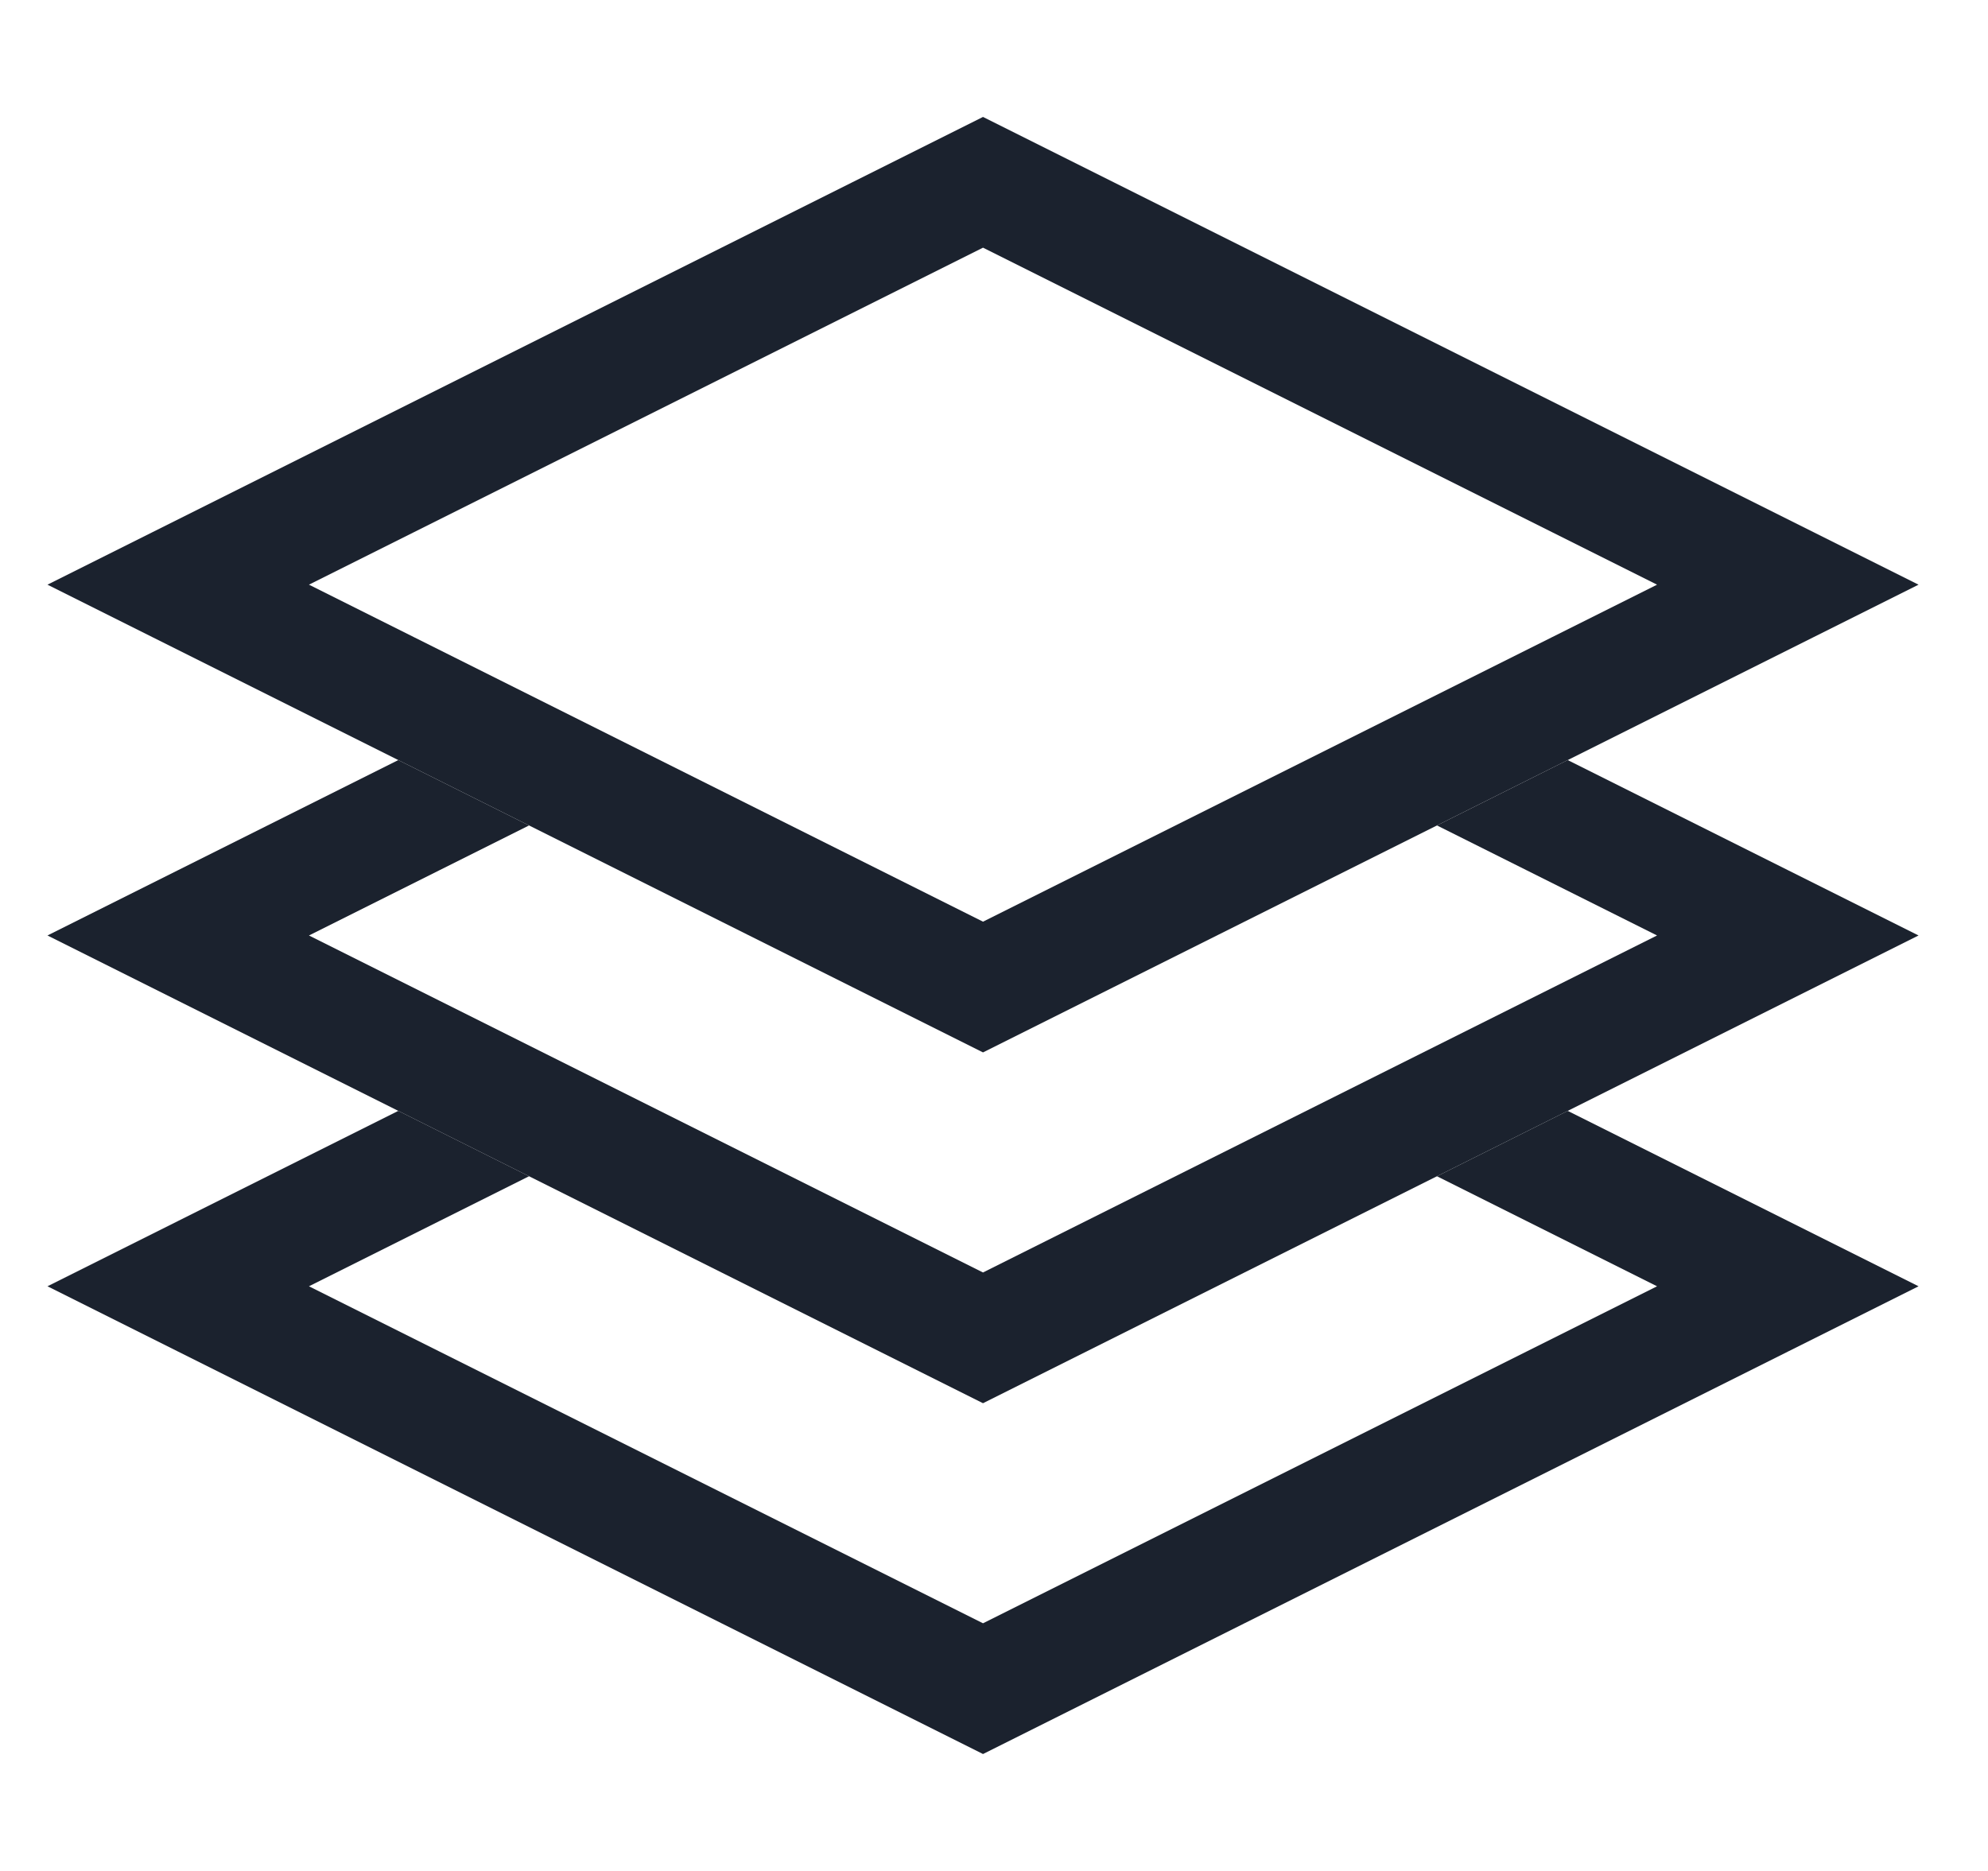
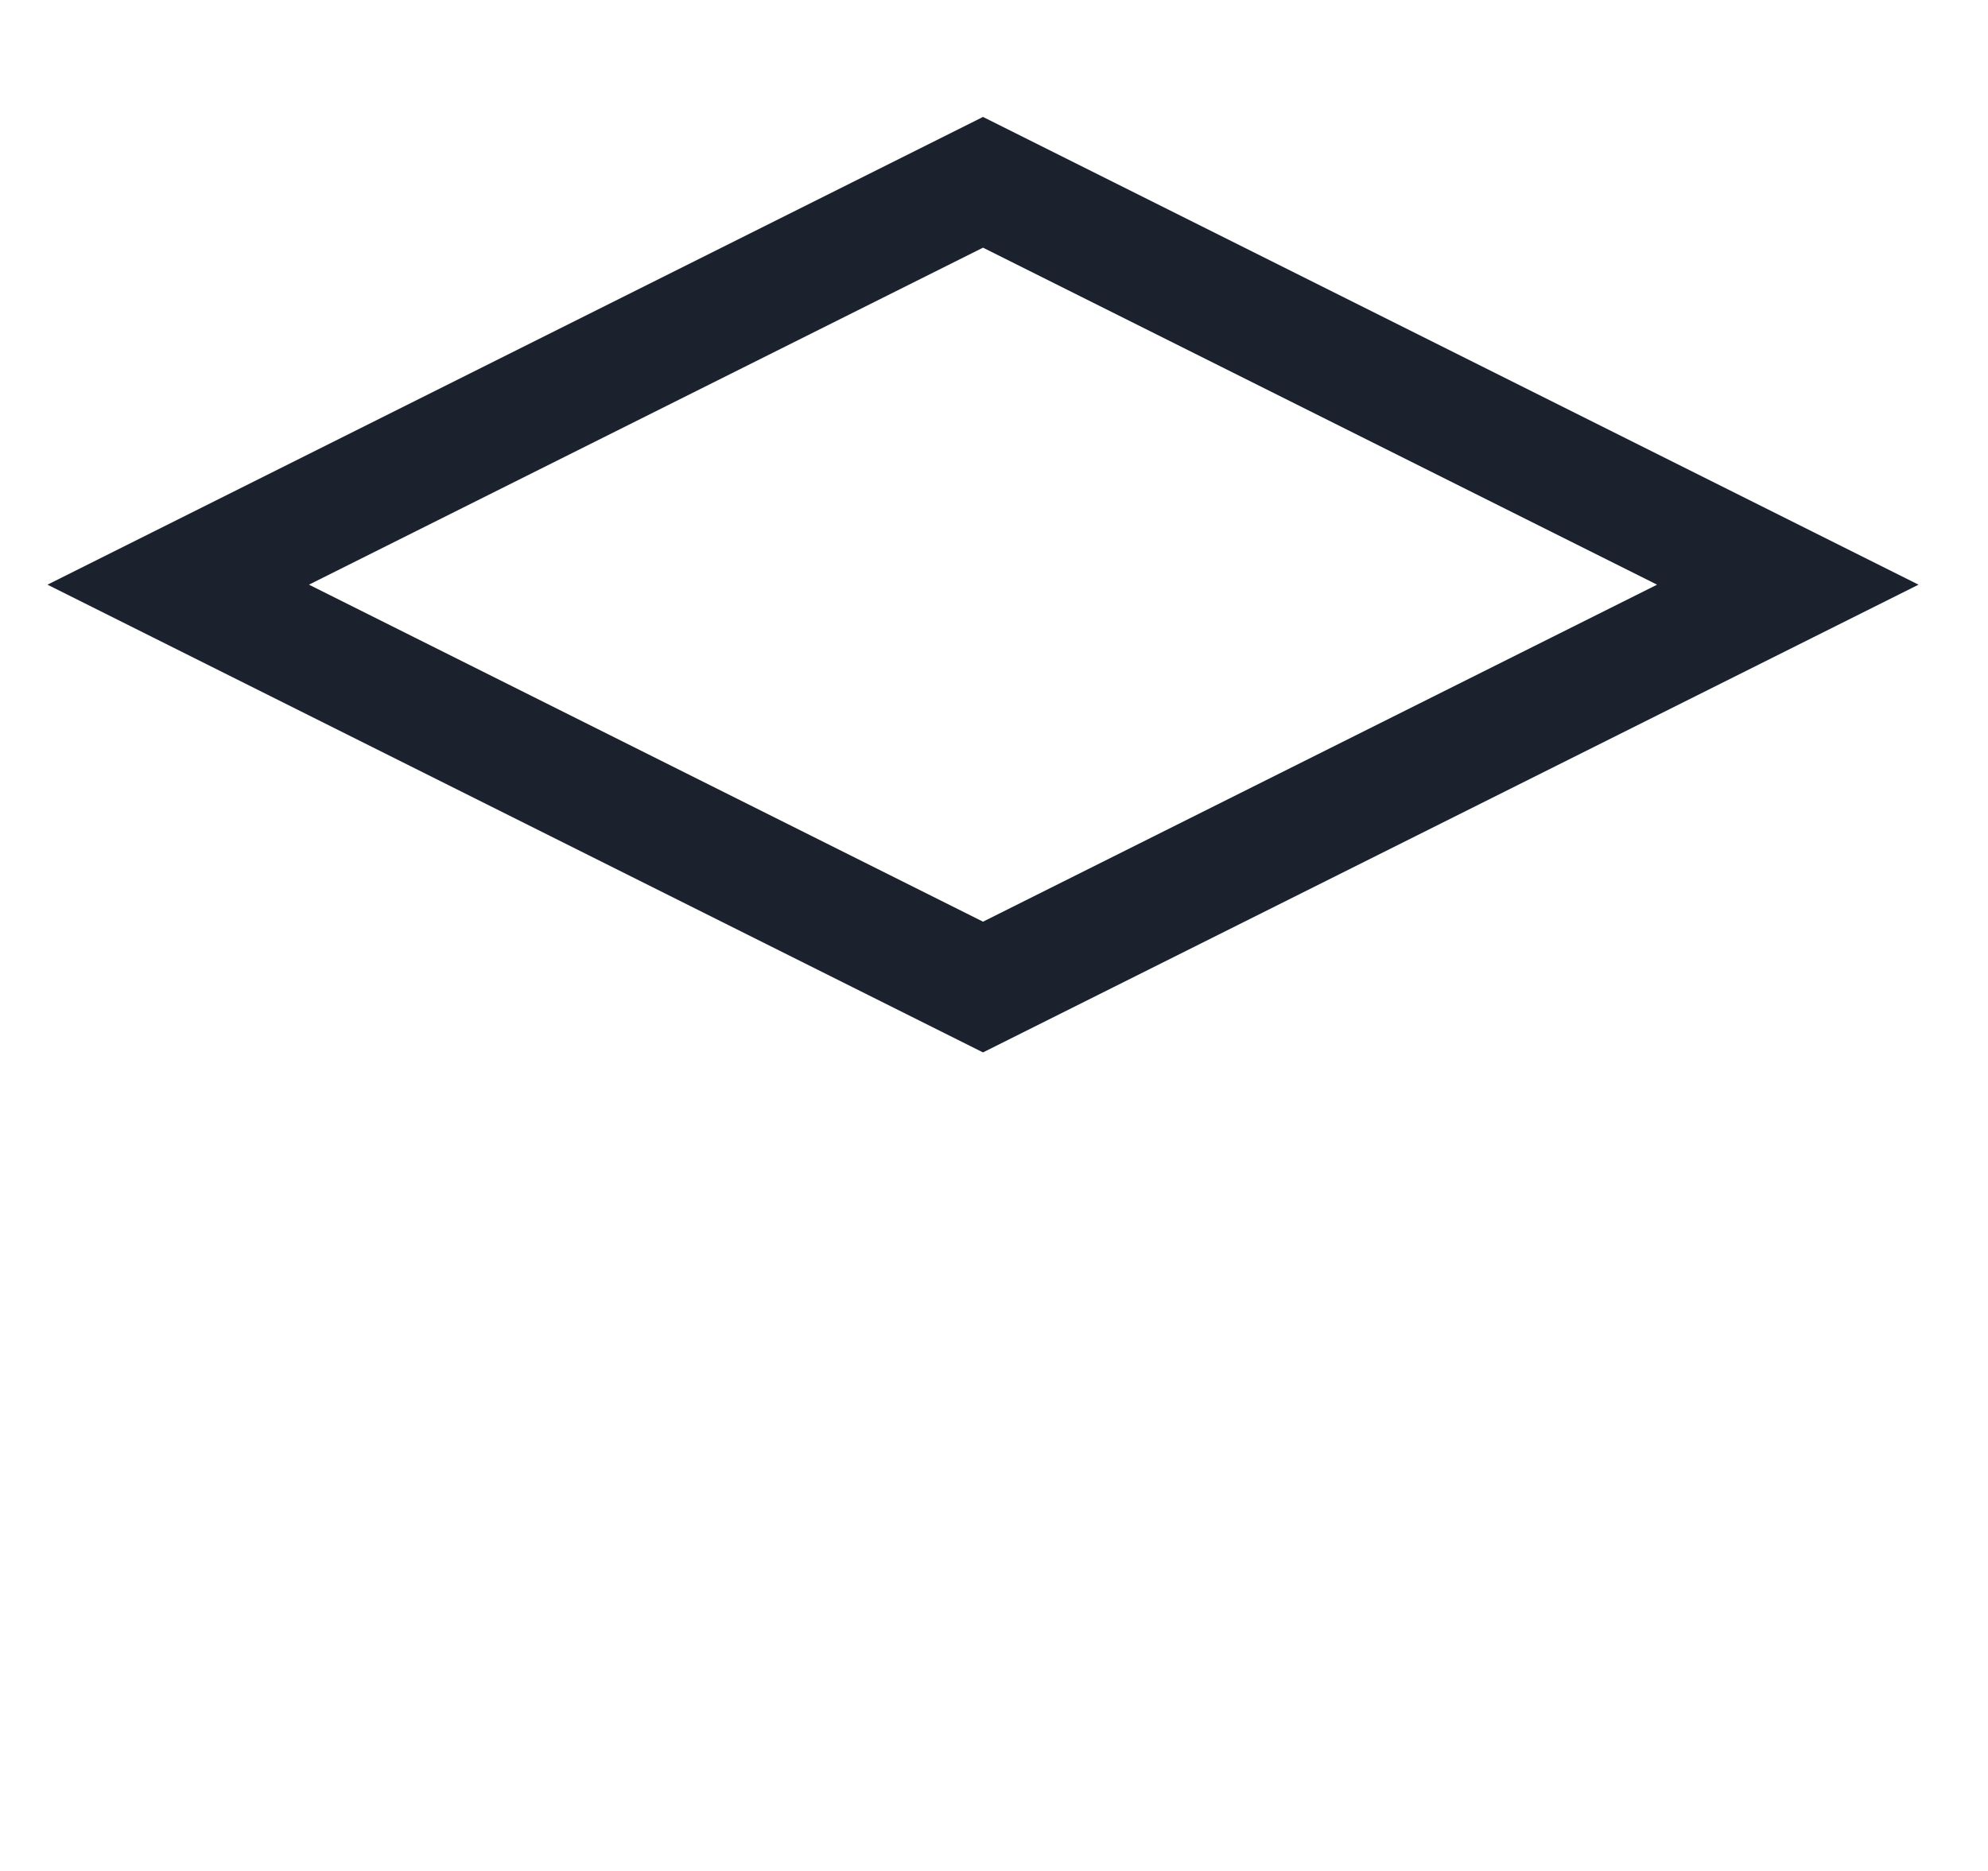
<svg xmlns="http://www.w3.org/2000/svg" width="17" height="16" viewBox="0 0 17 16" fill="none">
  <path d="M8.406 8.441L1.524 5L8.406 1.559L15.288 5L8.406 8.441Z" stroke="#1B222E" />
-   <path fill-rule="evenodd" clip-rule="evenodd" d="M3.406 6.5L1.524 7.441L0.406 8L1.524 8.559L8.406 12L15.288 8.559L16.406 8L15.288 7.441L13.406 6.5L12.288 7.059L14.17 8L8.406 10.882L2.642 8L4.524 7.059L3.406 6.5Z" fill="#1B222E" />
-   <path fill-rule="evenodd" clip-rule="evenodd" d="M3.406 9.5L1.524 10.441L0.406 11L1.524 11.559L8.406 15L15.288 11.559L16.406 11L15.288 10.441L13.406 9.5L12.288 10.059L14.17 11L8.406 13.882L2.642 11L4.524 10.059L3.406 9.5Z" fill="#1B222E" />
</svg>